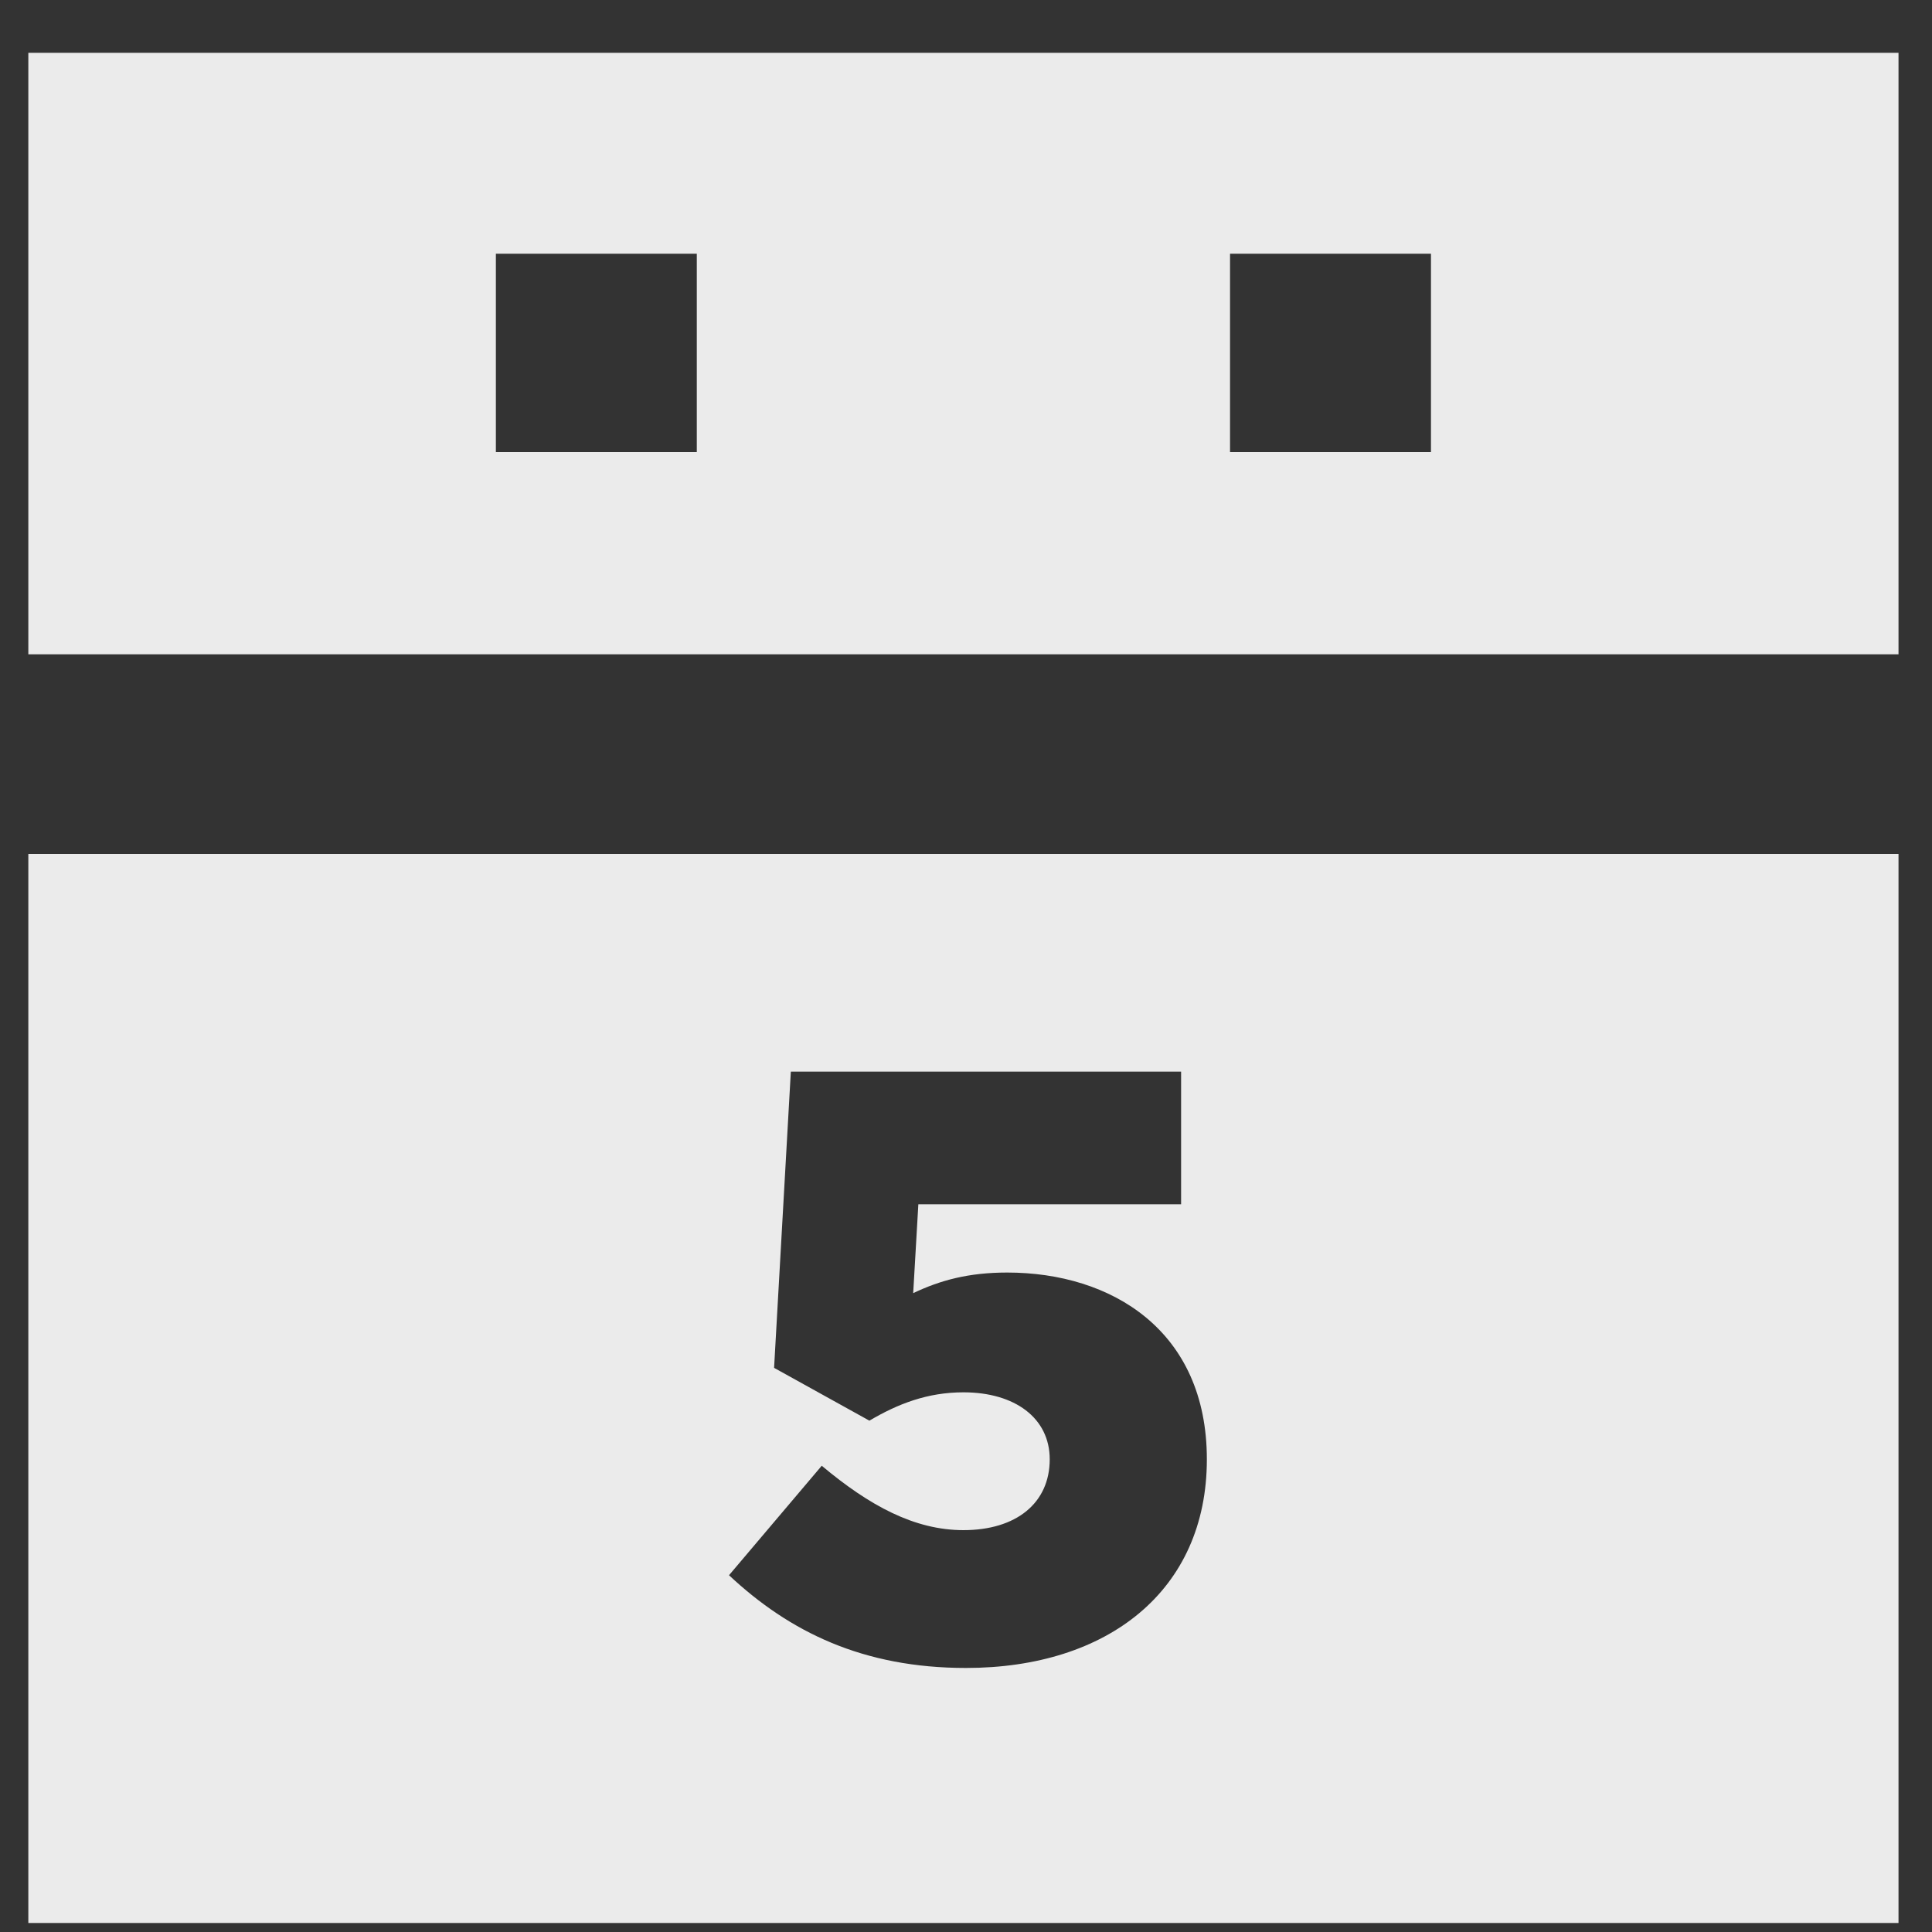
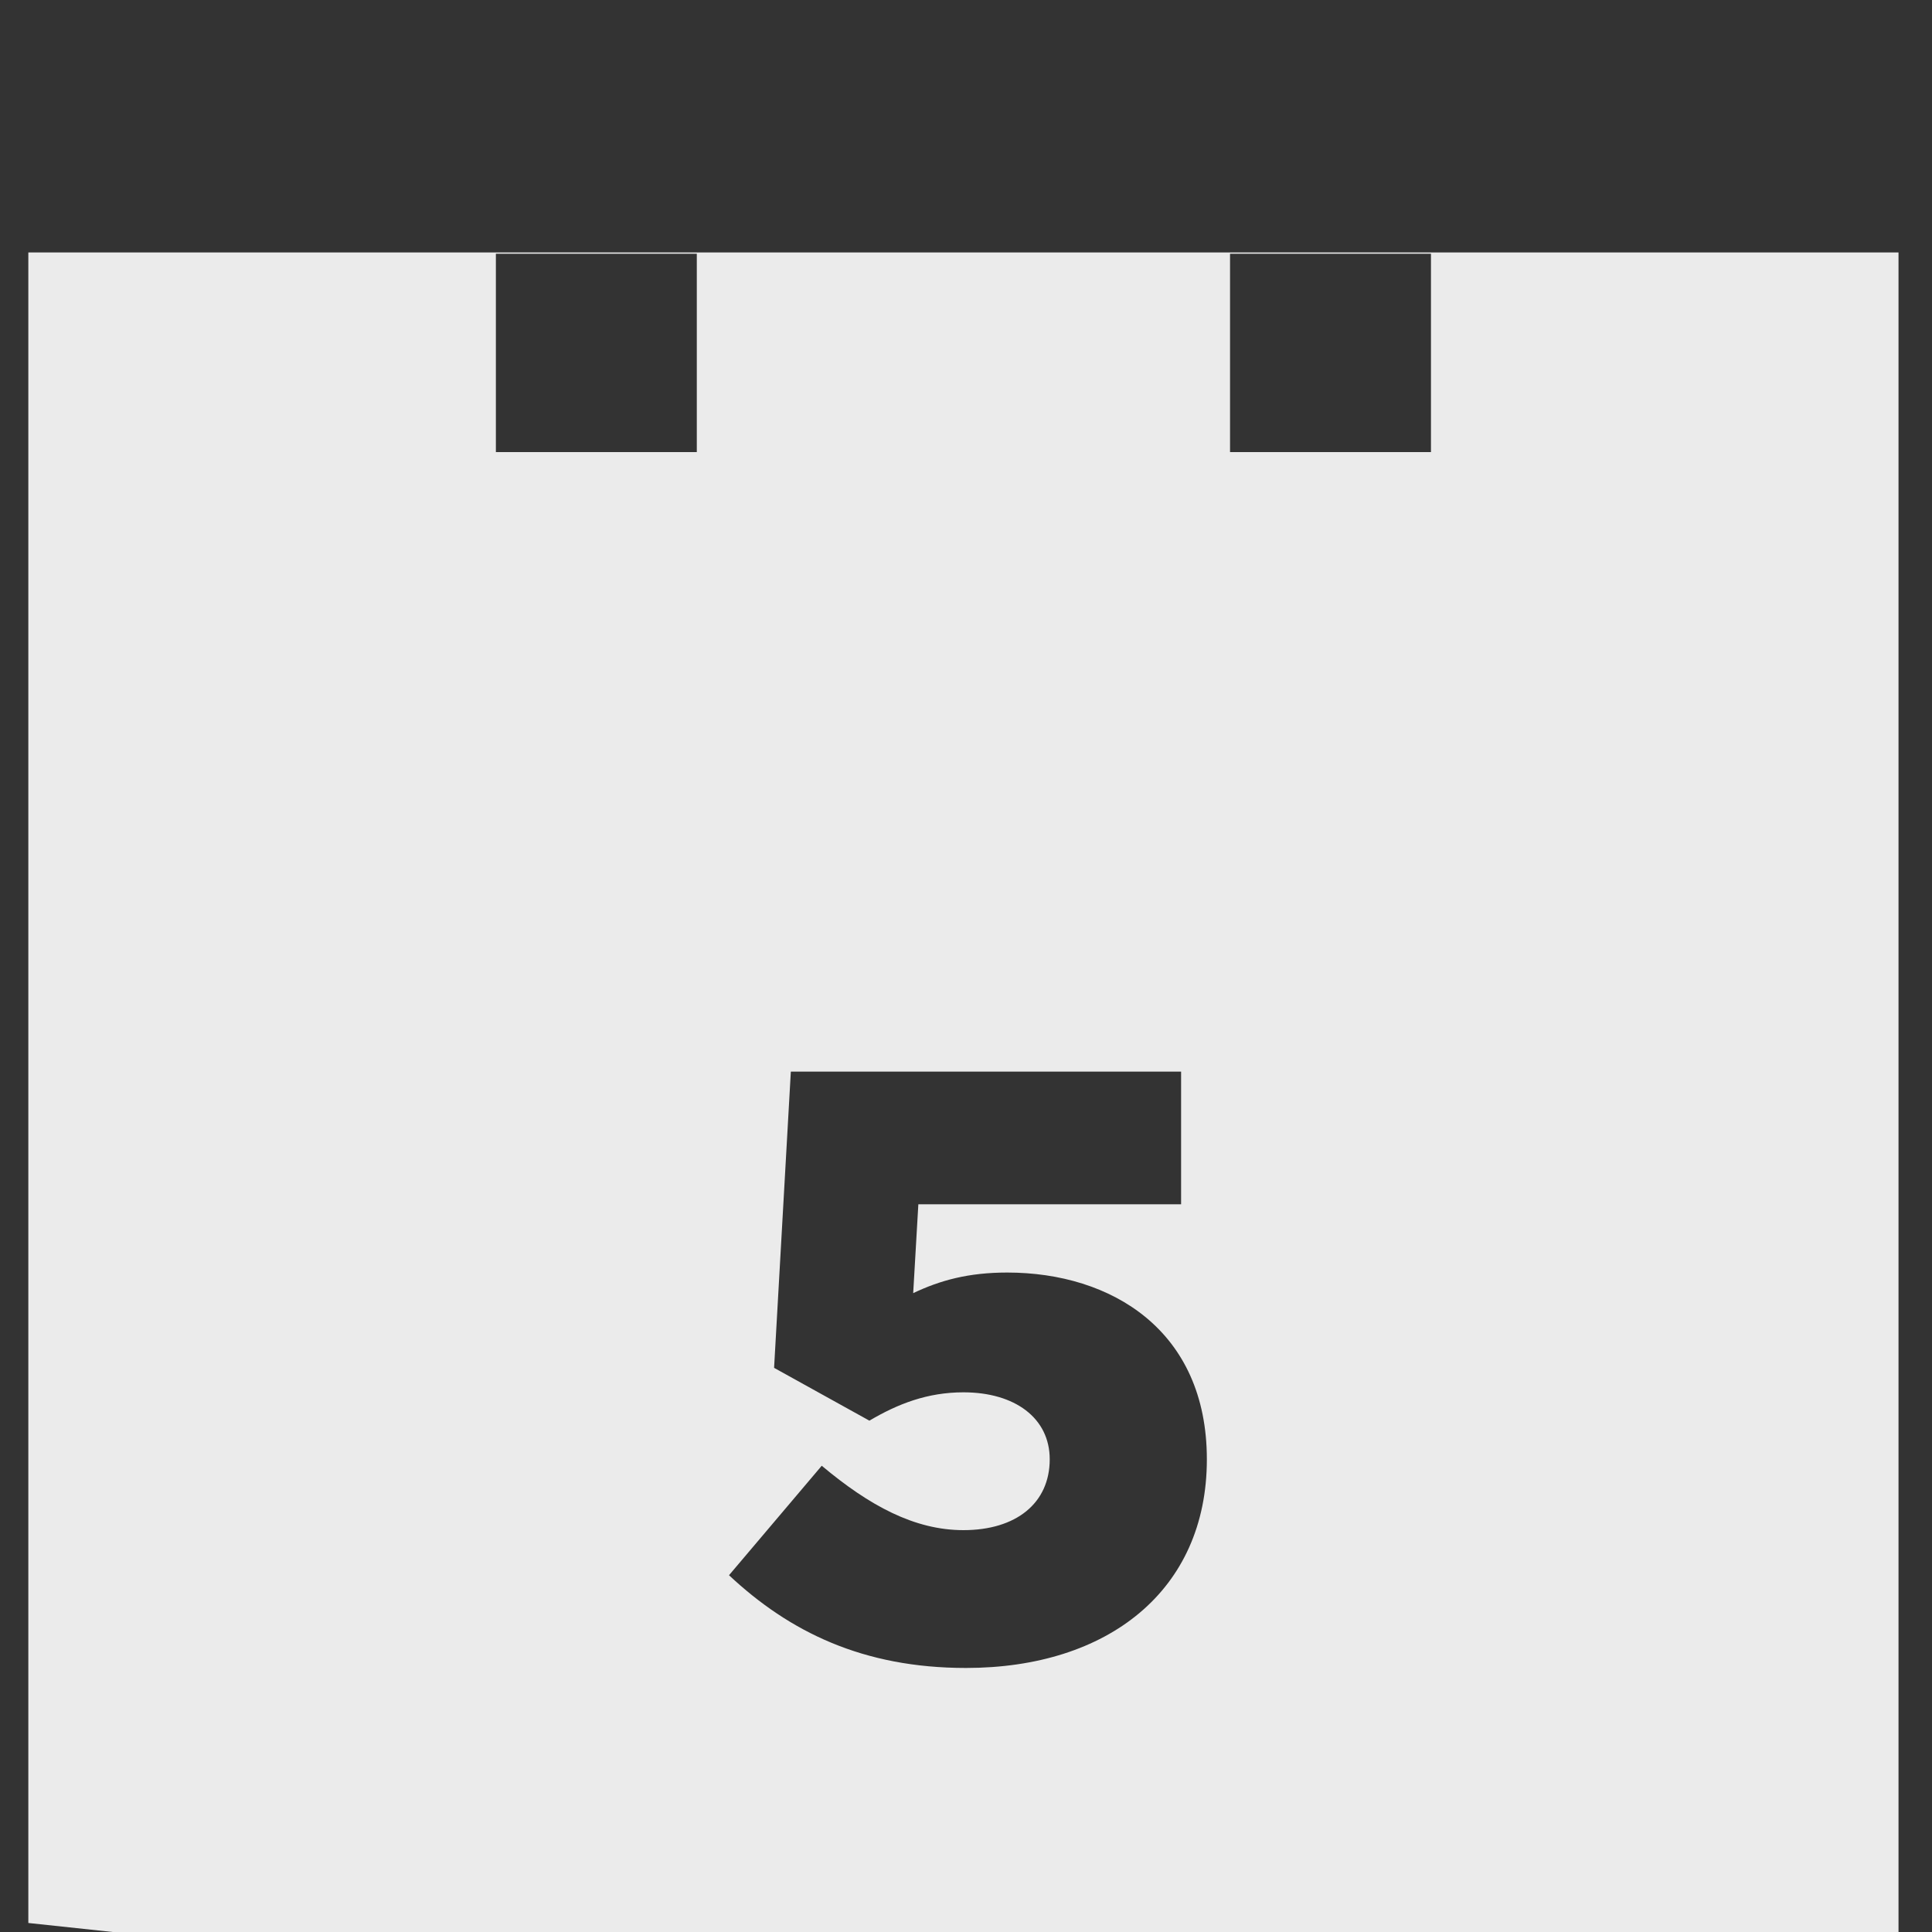
<svg xmlns="http://www.w3.org/2000/svg" xmlns:xlink="http://www.w3.org/1999/xlink" width="15" height="15" viewBox="0 0 15 15">
  <rect x="0" y="0" width="15" height="15" fill="#333333" stroke="none" />
  <defs>
-     <path id="jb9ua" d="M54.22 5690.93v-8.3h14.52v-1.55H54.22v-4.67h14.52v14.52zm9.15-3.6c0-1-.74-1.45-1.55-1.45-.3 0-.52.06-.73.16l.04-.69h2.04v-1.03h-3.03l-.13 2.3.74.41c.22-.13.45-.22.73-.22.4 0 .67.2.67.52 0 .34-.26.55-.67.55-.38 0-.73-.19-1.1-.5l-.72.85c.47.44 1.04.72 1.84.72 1.1 0 1.87-.6 1.87-1.62zm-5.52-7.82h1.56v-1.54h-1.56zm5.7 0h1.56v-1.54h-1.56z" />
+     <path id="jb9ua" d="M54.22 5690.93v-8.3h14.52H54.22v-4.67h14.52v14.52zm9.15-3.6c0-1-.74-1.45-1.55-1.45-.3 0-.52.06-.73.16l.04-.69h2.04v-1.03h-3.03l-.13 2.3.74.41c.22-.13.45-.22.73-.22.4 0 .67.2.67.52 0 .34-.26.55-.67.55-.38 0-.73-.19-1.1-.5l-.72.85c.47.44 1.04.72 1.84.72 1.1 0 1.87-.6 1.87-1.62zm-5.52-7.82h1.56v-1.54h-1.56zm5.7 0h1.56v-1.54h-1.56z" />
  </defs>
  <g>
    <g transform="translate(-54 -5676)">
      <g />
      <g opacity=".9">
        <use fill="#fff" xlink:href="#jb9ua" />
      </g>
    </g>
  </g>
</svg>